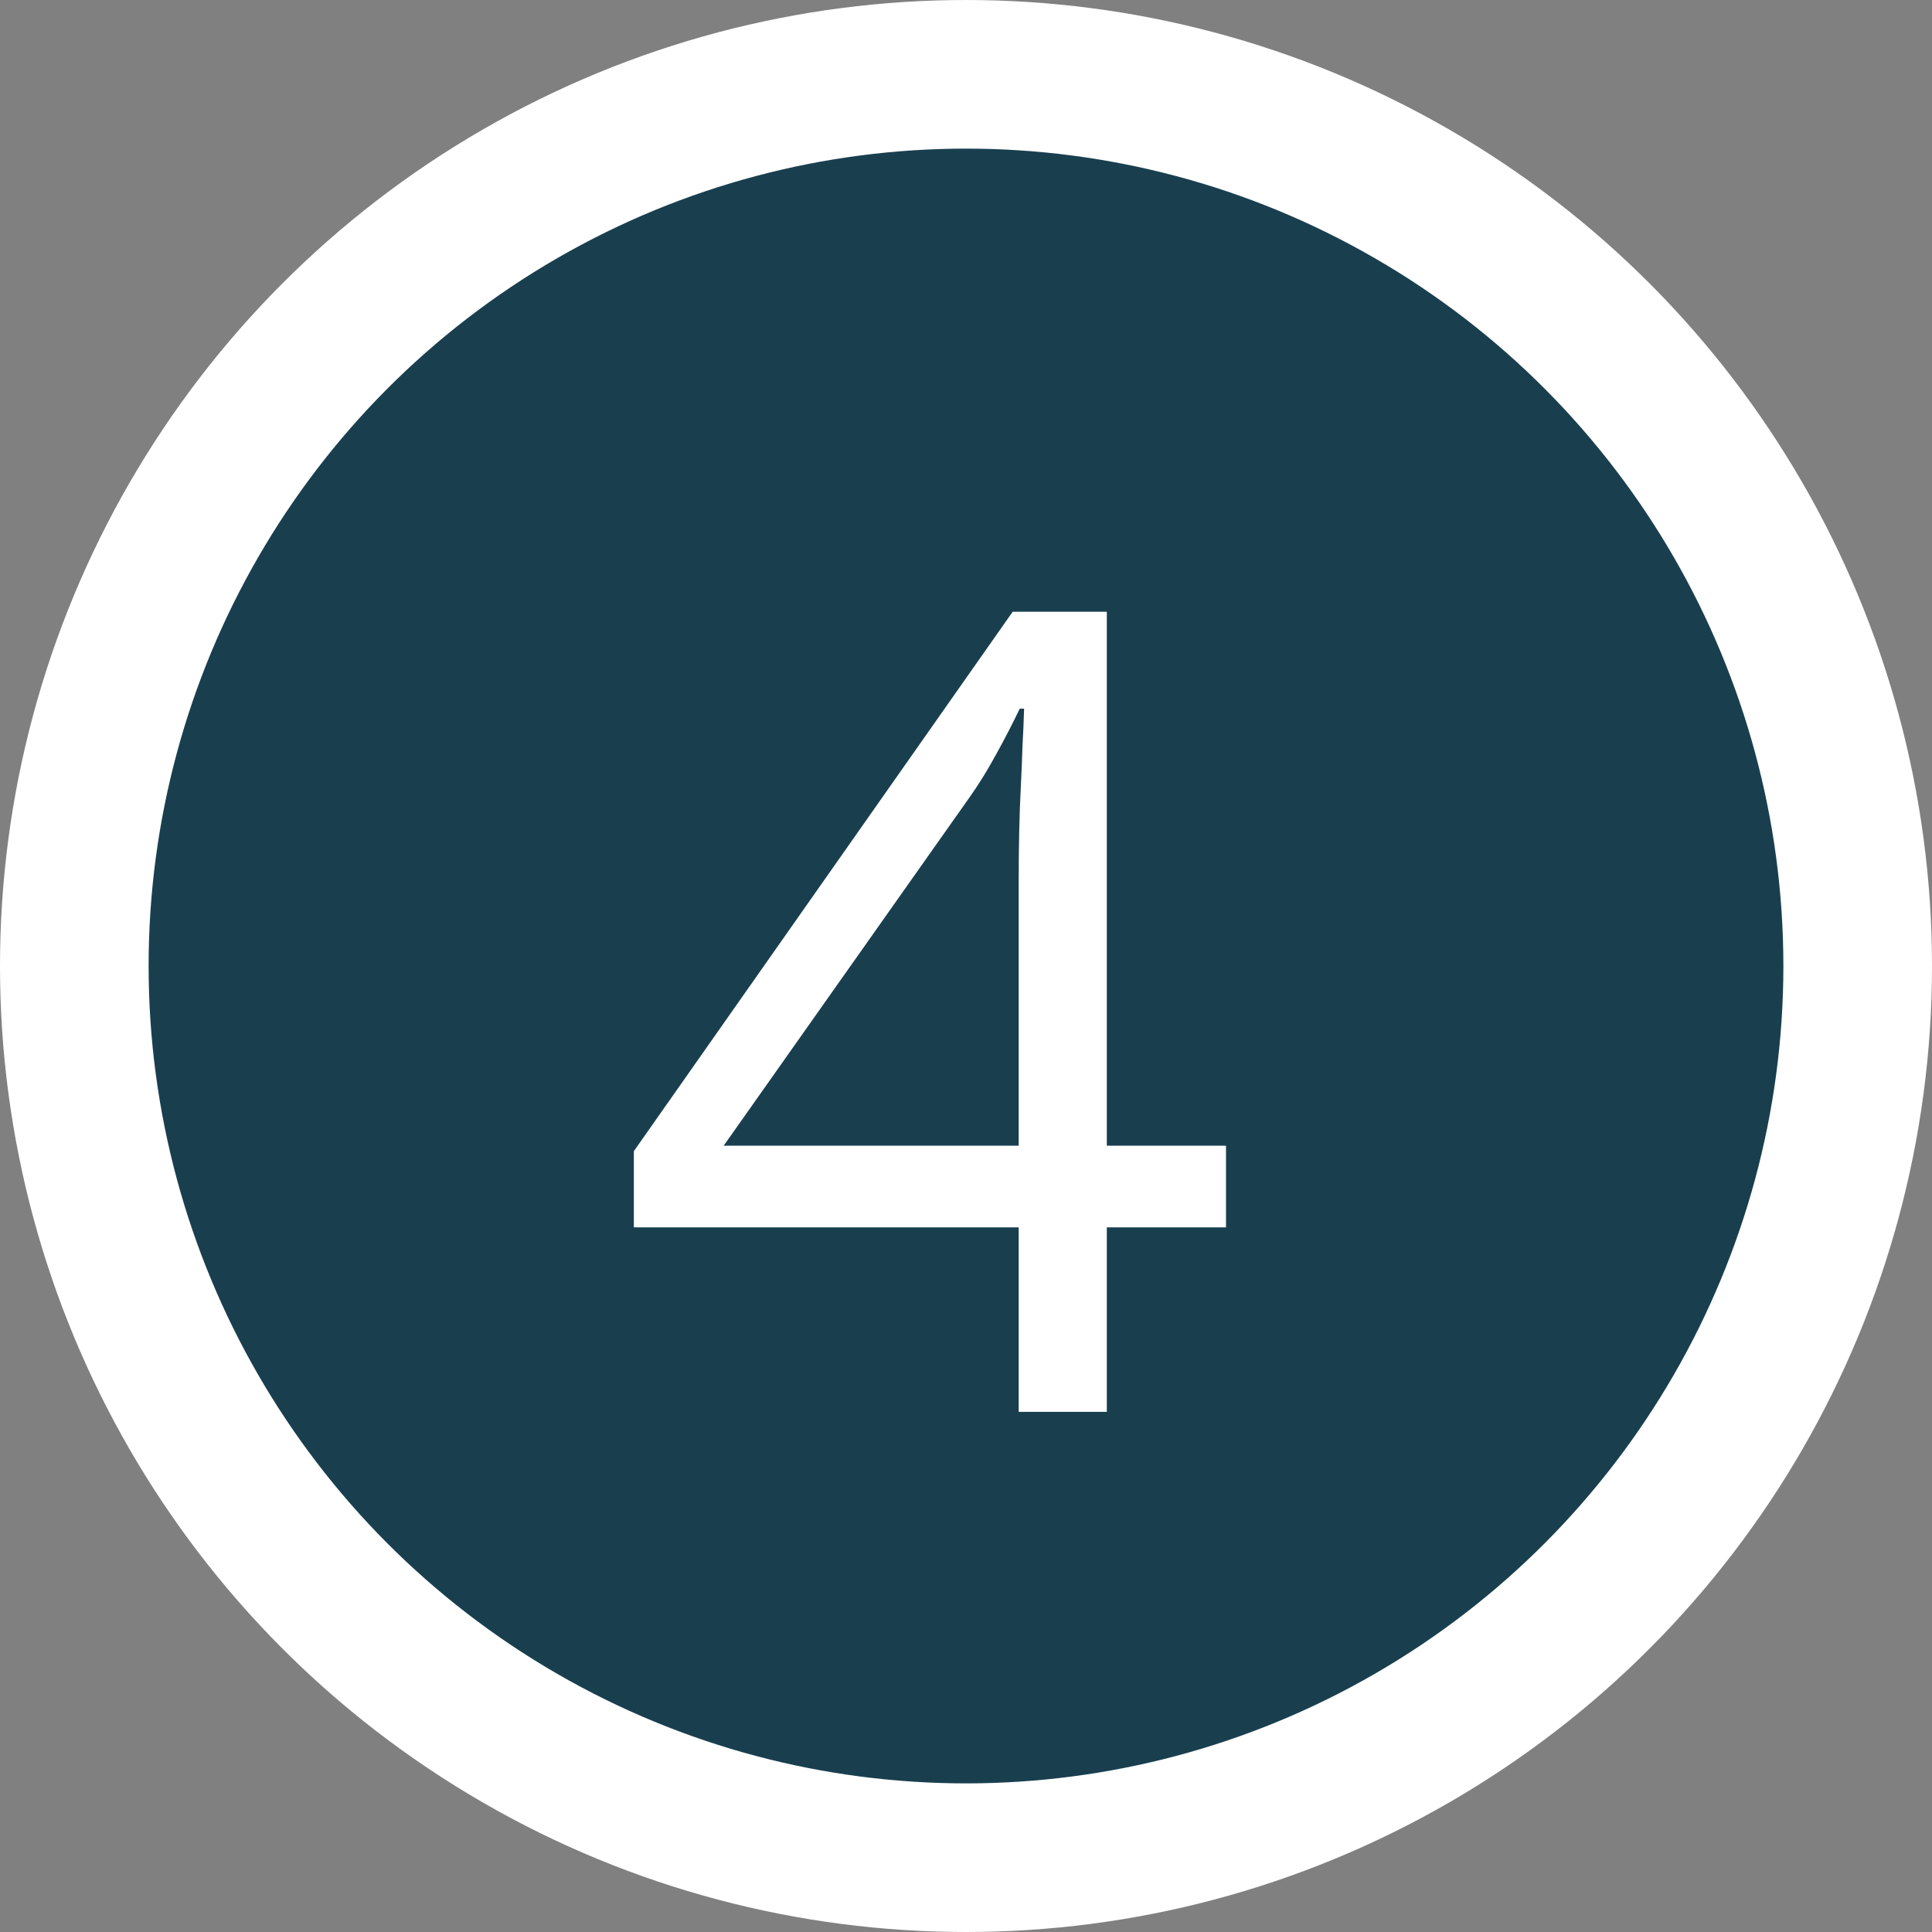
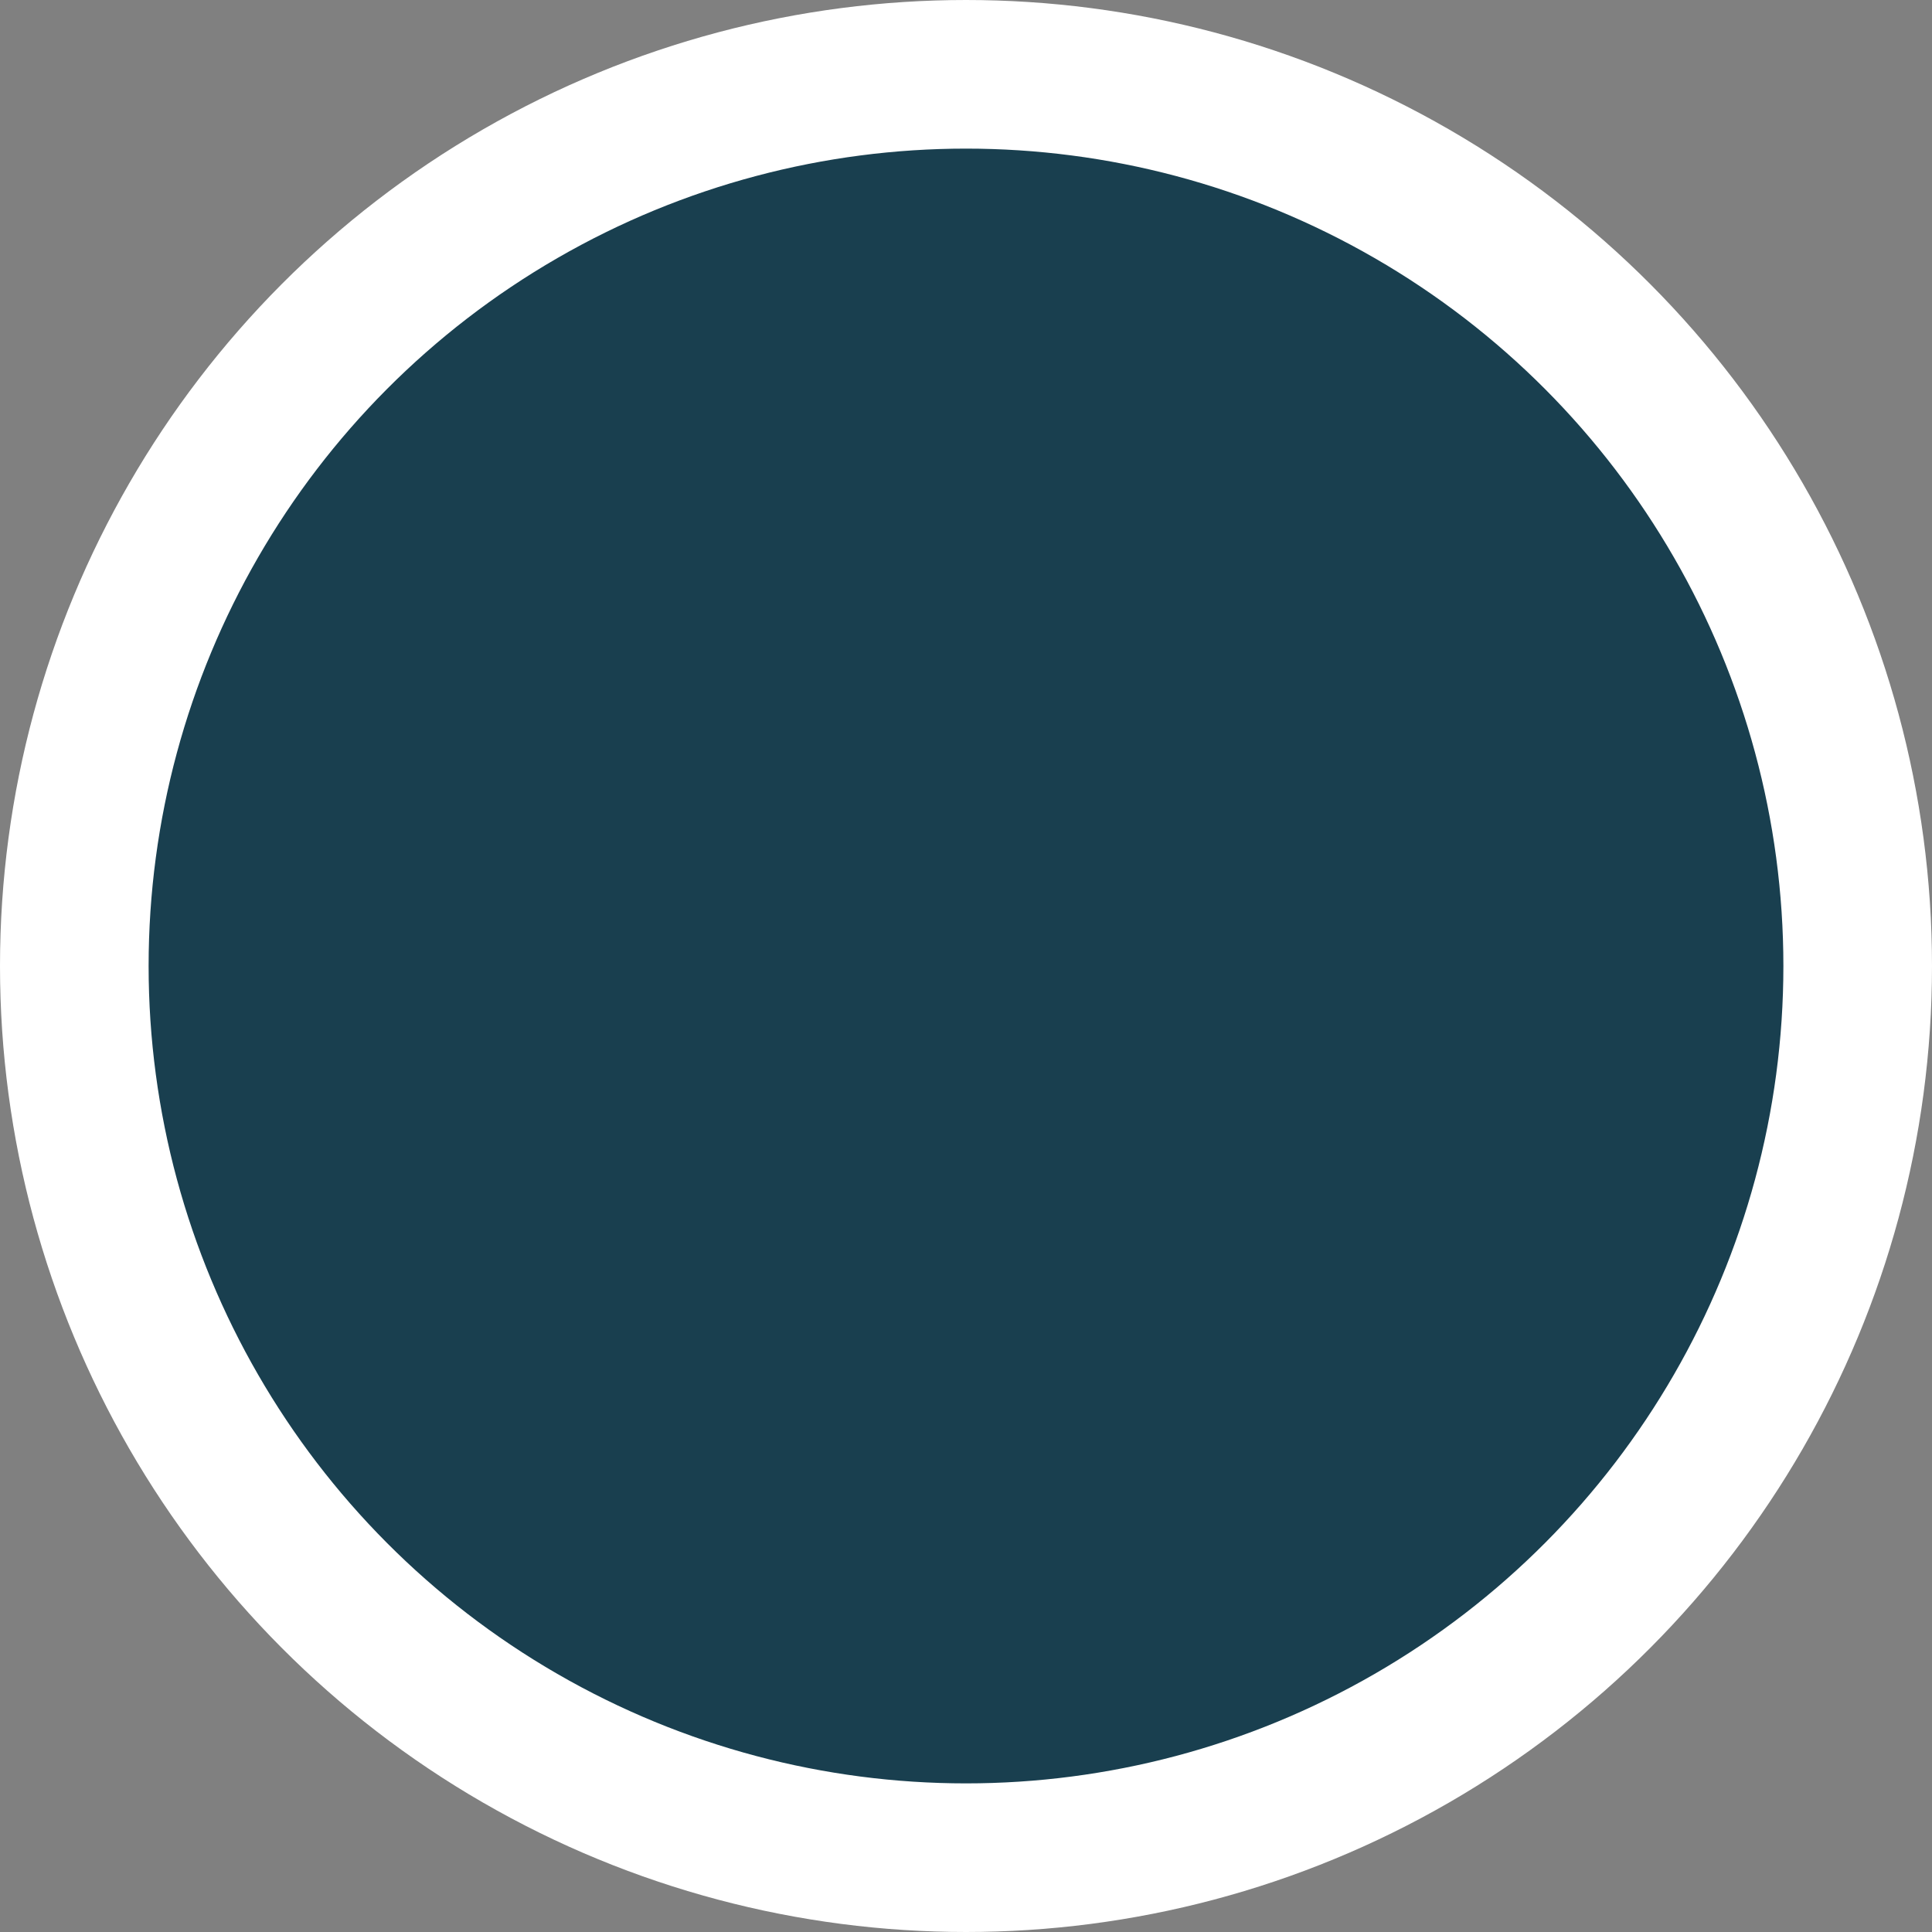
<svg xmlns="http://www.w3.org/2000/svg" width="26" height="26" viewBox="0 0 26 26" fill="none">
  <rect x="0" y="0" width="26" height="26" fill="#808080" stroke="none" />
  <circle cx="13" cy="13" r="12" fill="#193F4F" stroke="white" stroke-width="2" />
-   <path d="M16.499 16.517H14.895V19H13.709V16.517H8.53V15.492L13.628 8.233H14.895V15.418H16.499V16.517ZM13.709 15.418V11.918C13.709 11.649 13.711 11.407 13.716 11.192C13.721 10.973 13.728 10.77 13.738 10.585C13.748 10.394 13.755 10.213 13.76 10.043C13.77 9.872 13.777 9.703 13.782 9.537H13.723C13.63 9.732 13.523 9.94 13.401 10.16C13.284 10.374 13.164 10.567 13.042 10.738L9.739 15.418H13.709Z" fill="white" />
</svg>